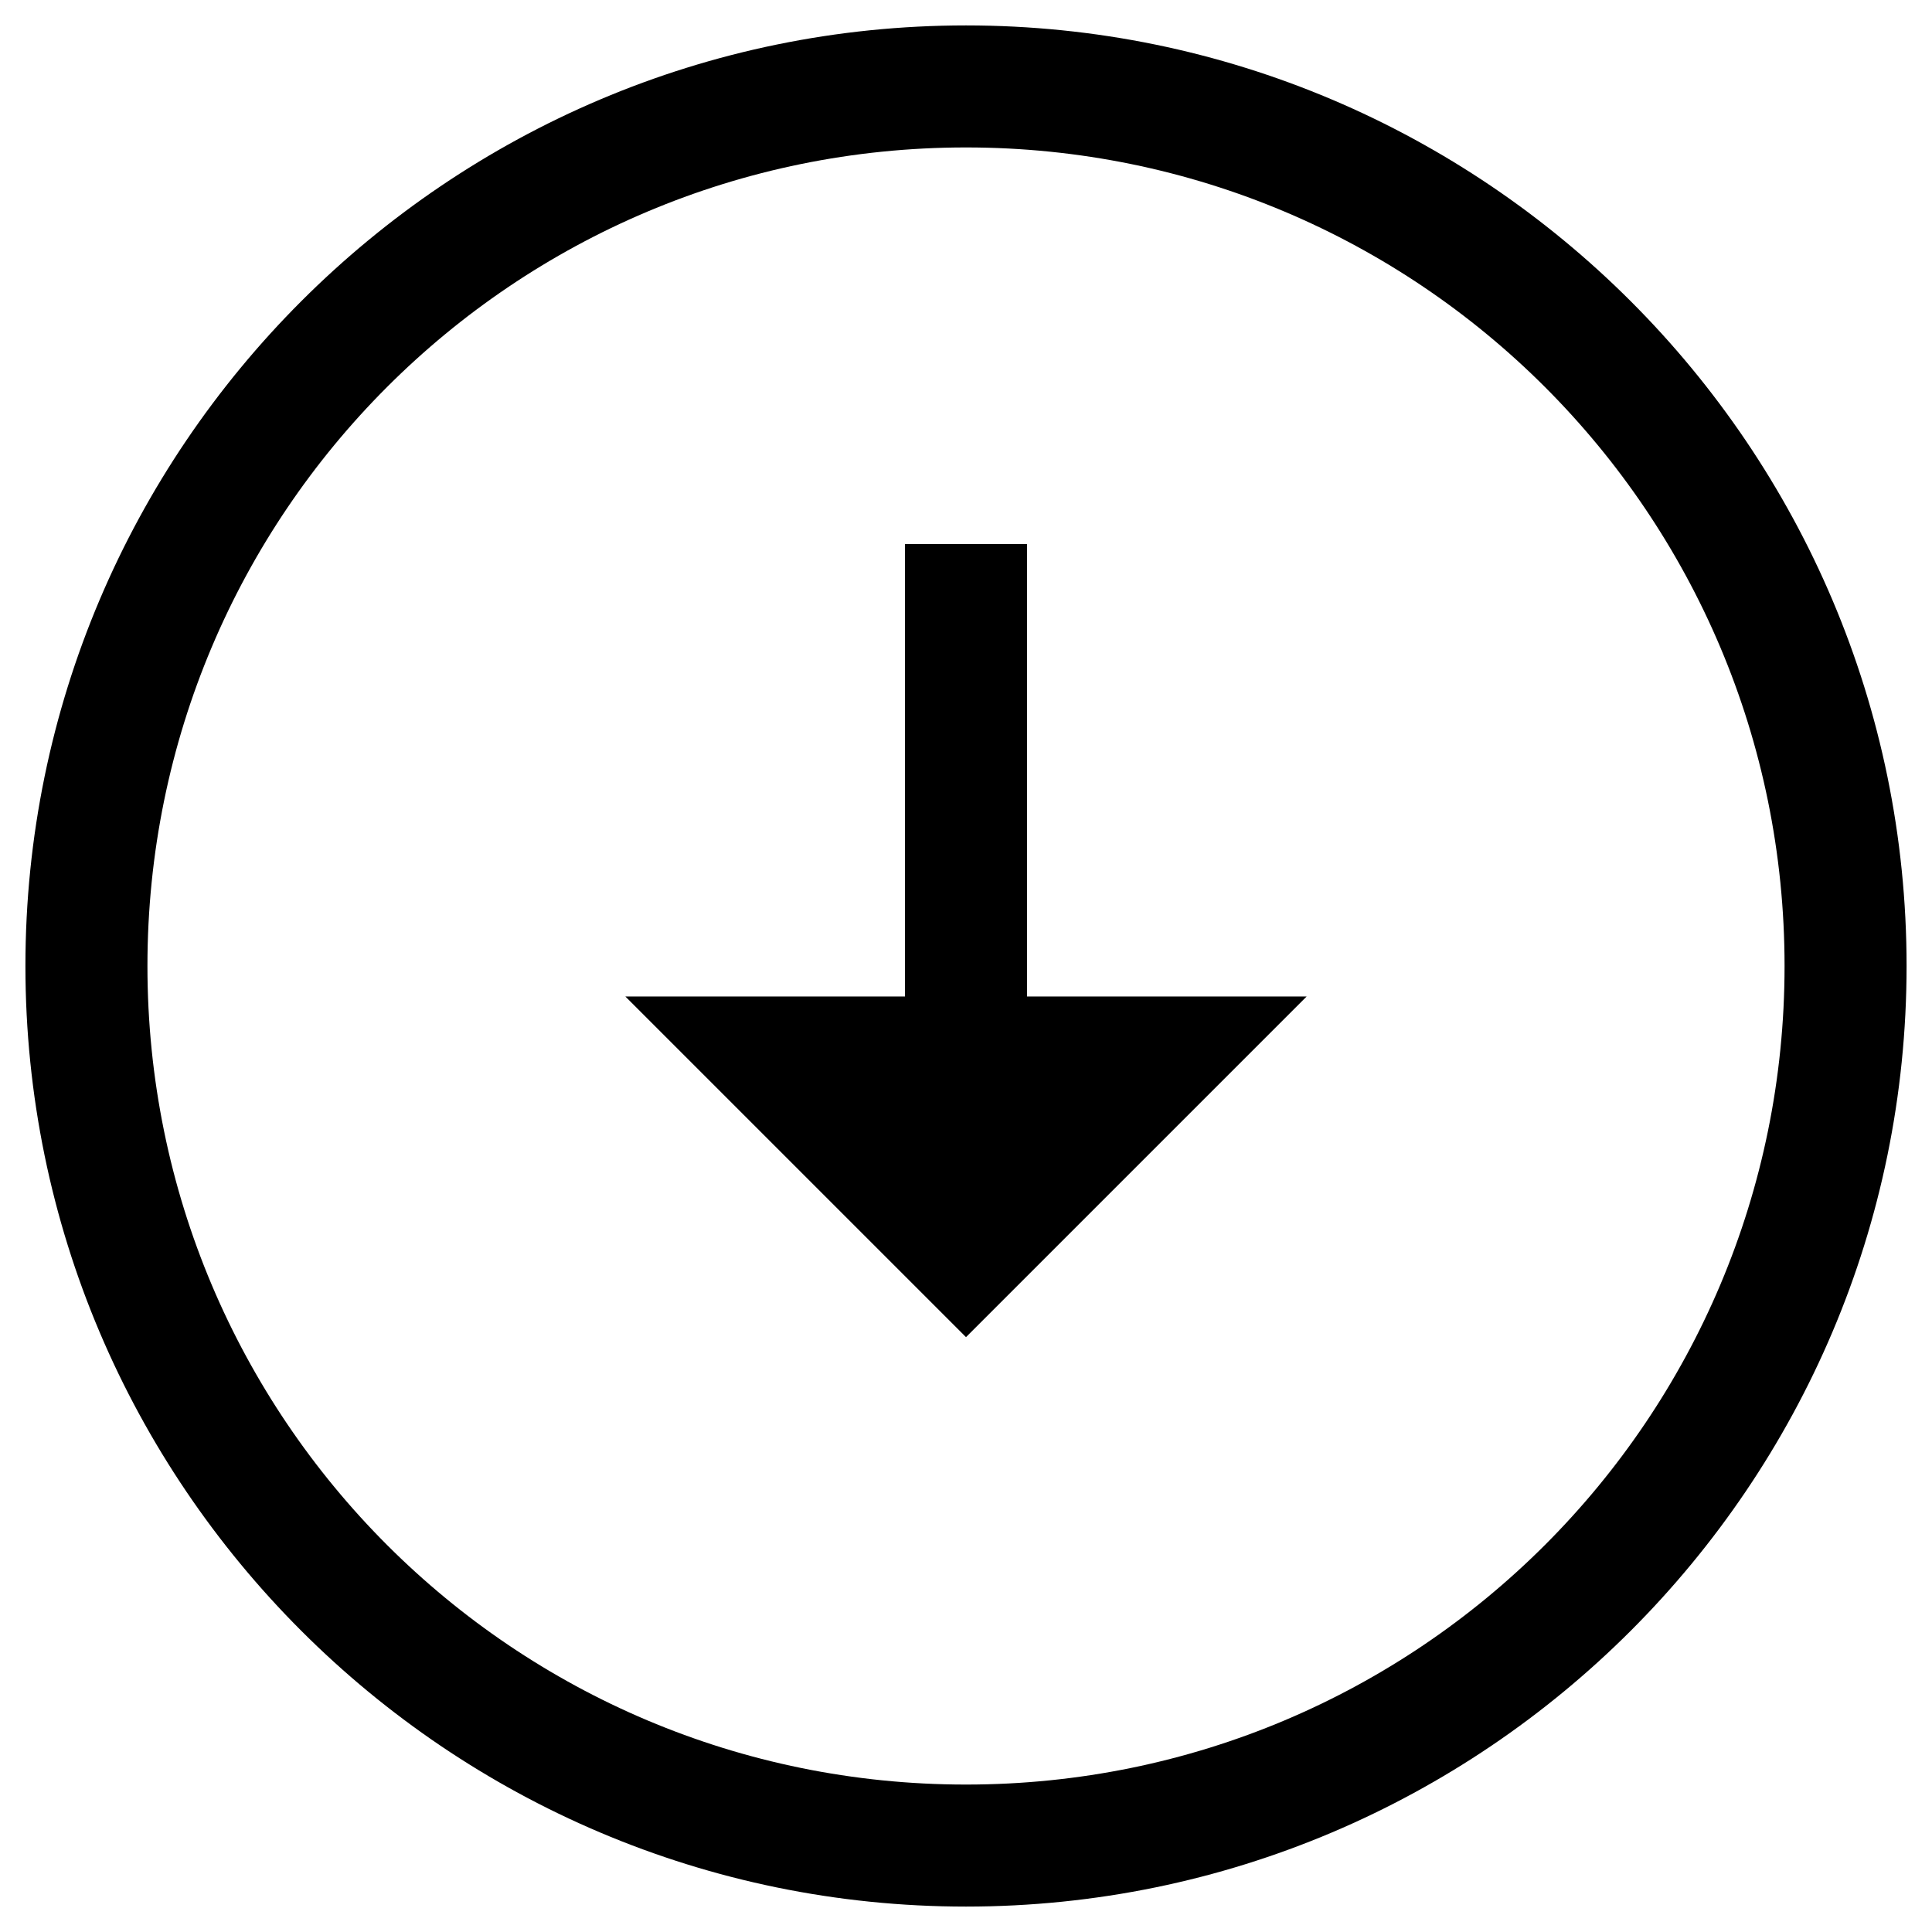
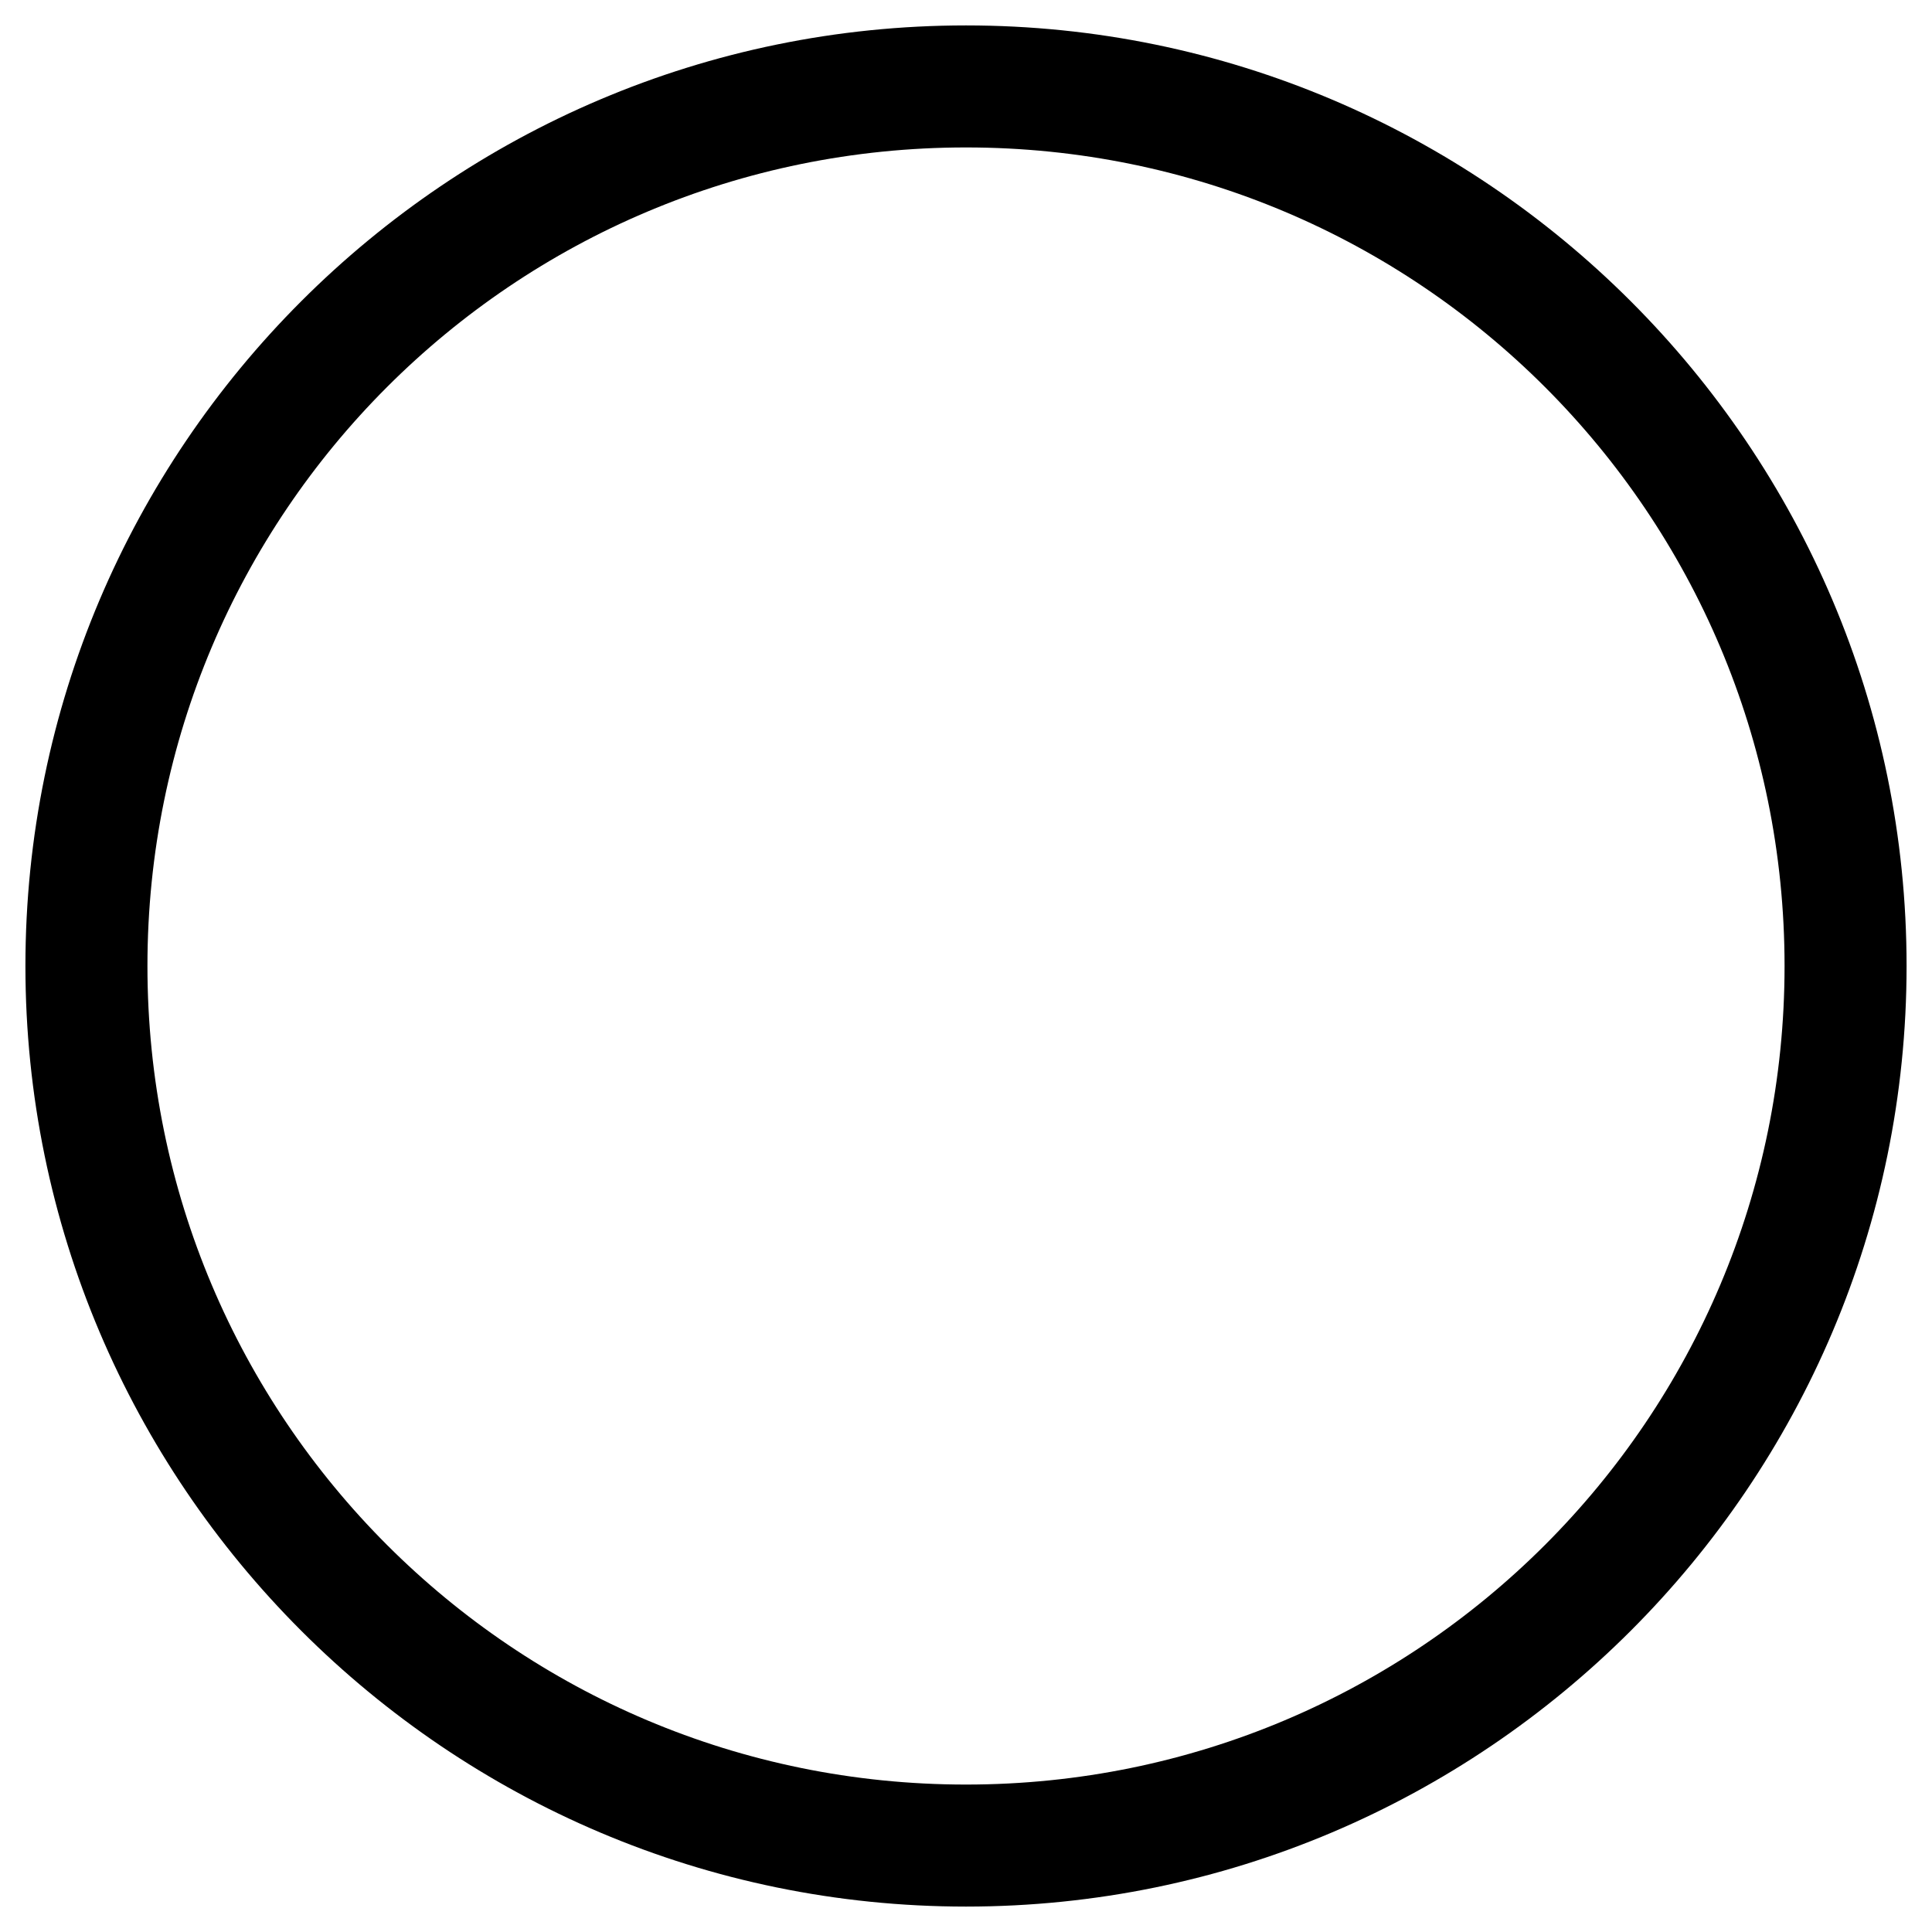
<svg xmlns="http://www.w3.org/2000/svg" version="1.1" id="Layer_1" x="0px" y="0px" viewBox="0 0 38 38" style="enable-background:new 0 0 38 38;" xml:space="preserve">
  <path d="M19,0.5C8.8,0.5,0.5,8.8,0.5,19c0,10.2,8.3,18.5,18.5,18.5S37.5,29.2,37.5,19C37.5,8.8,29.2,0.5,19,0.5z M19,35.1  c-8.9,0-16.1-7.2-16.1-16.1c0-8.9,7.2-16.1,16.1-16.1S35.1,10.1,35.1,19C35.1,27.9,27.9,35.1,19,35.1z" />
-   <polygon points="19,26.3 25.7,19.6 20.2,19.6 20.2,10.7 17.8,10.7 17.8,19.6 12.3,19.6 " />
</svg>